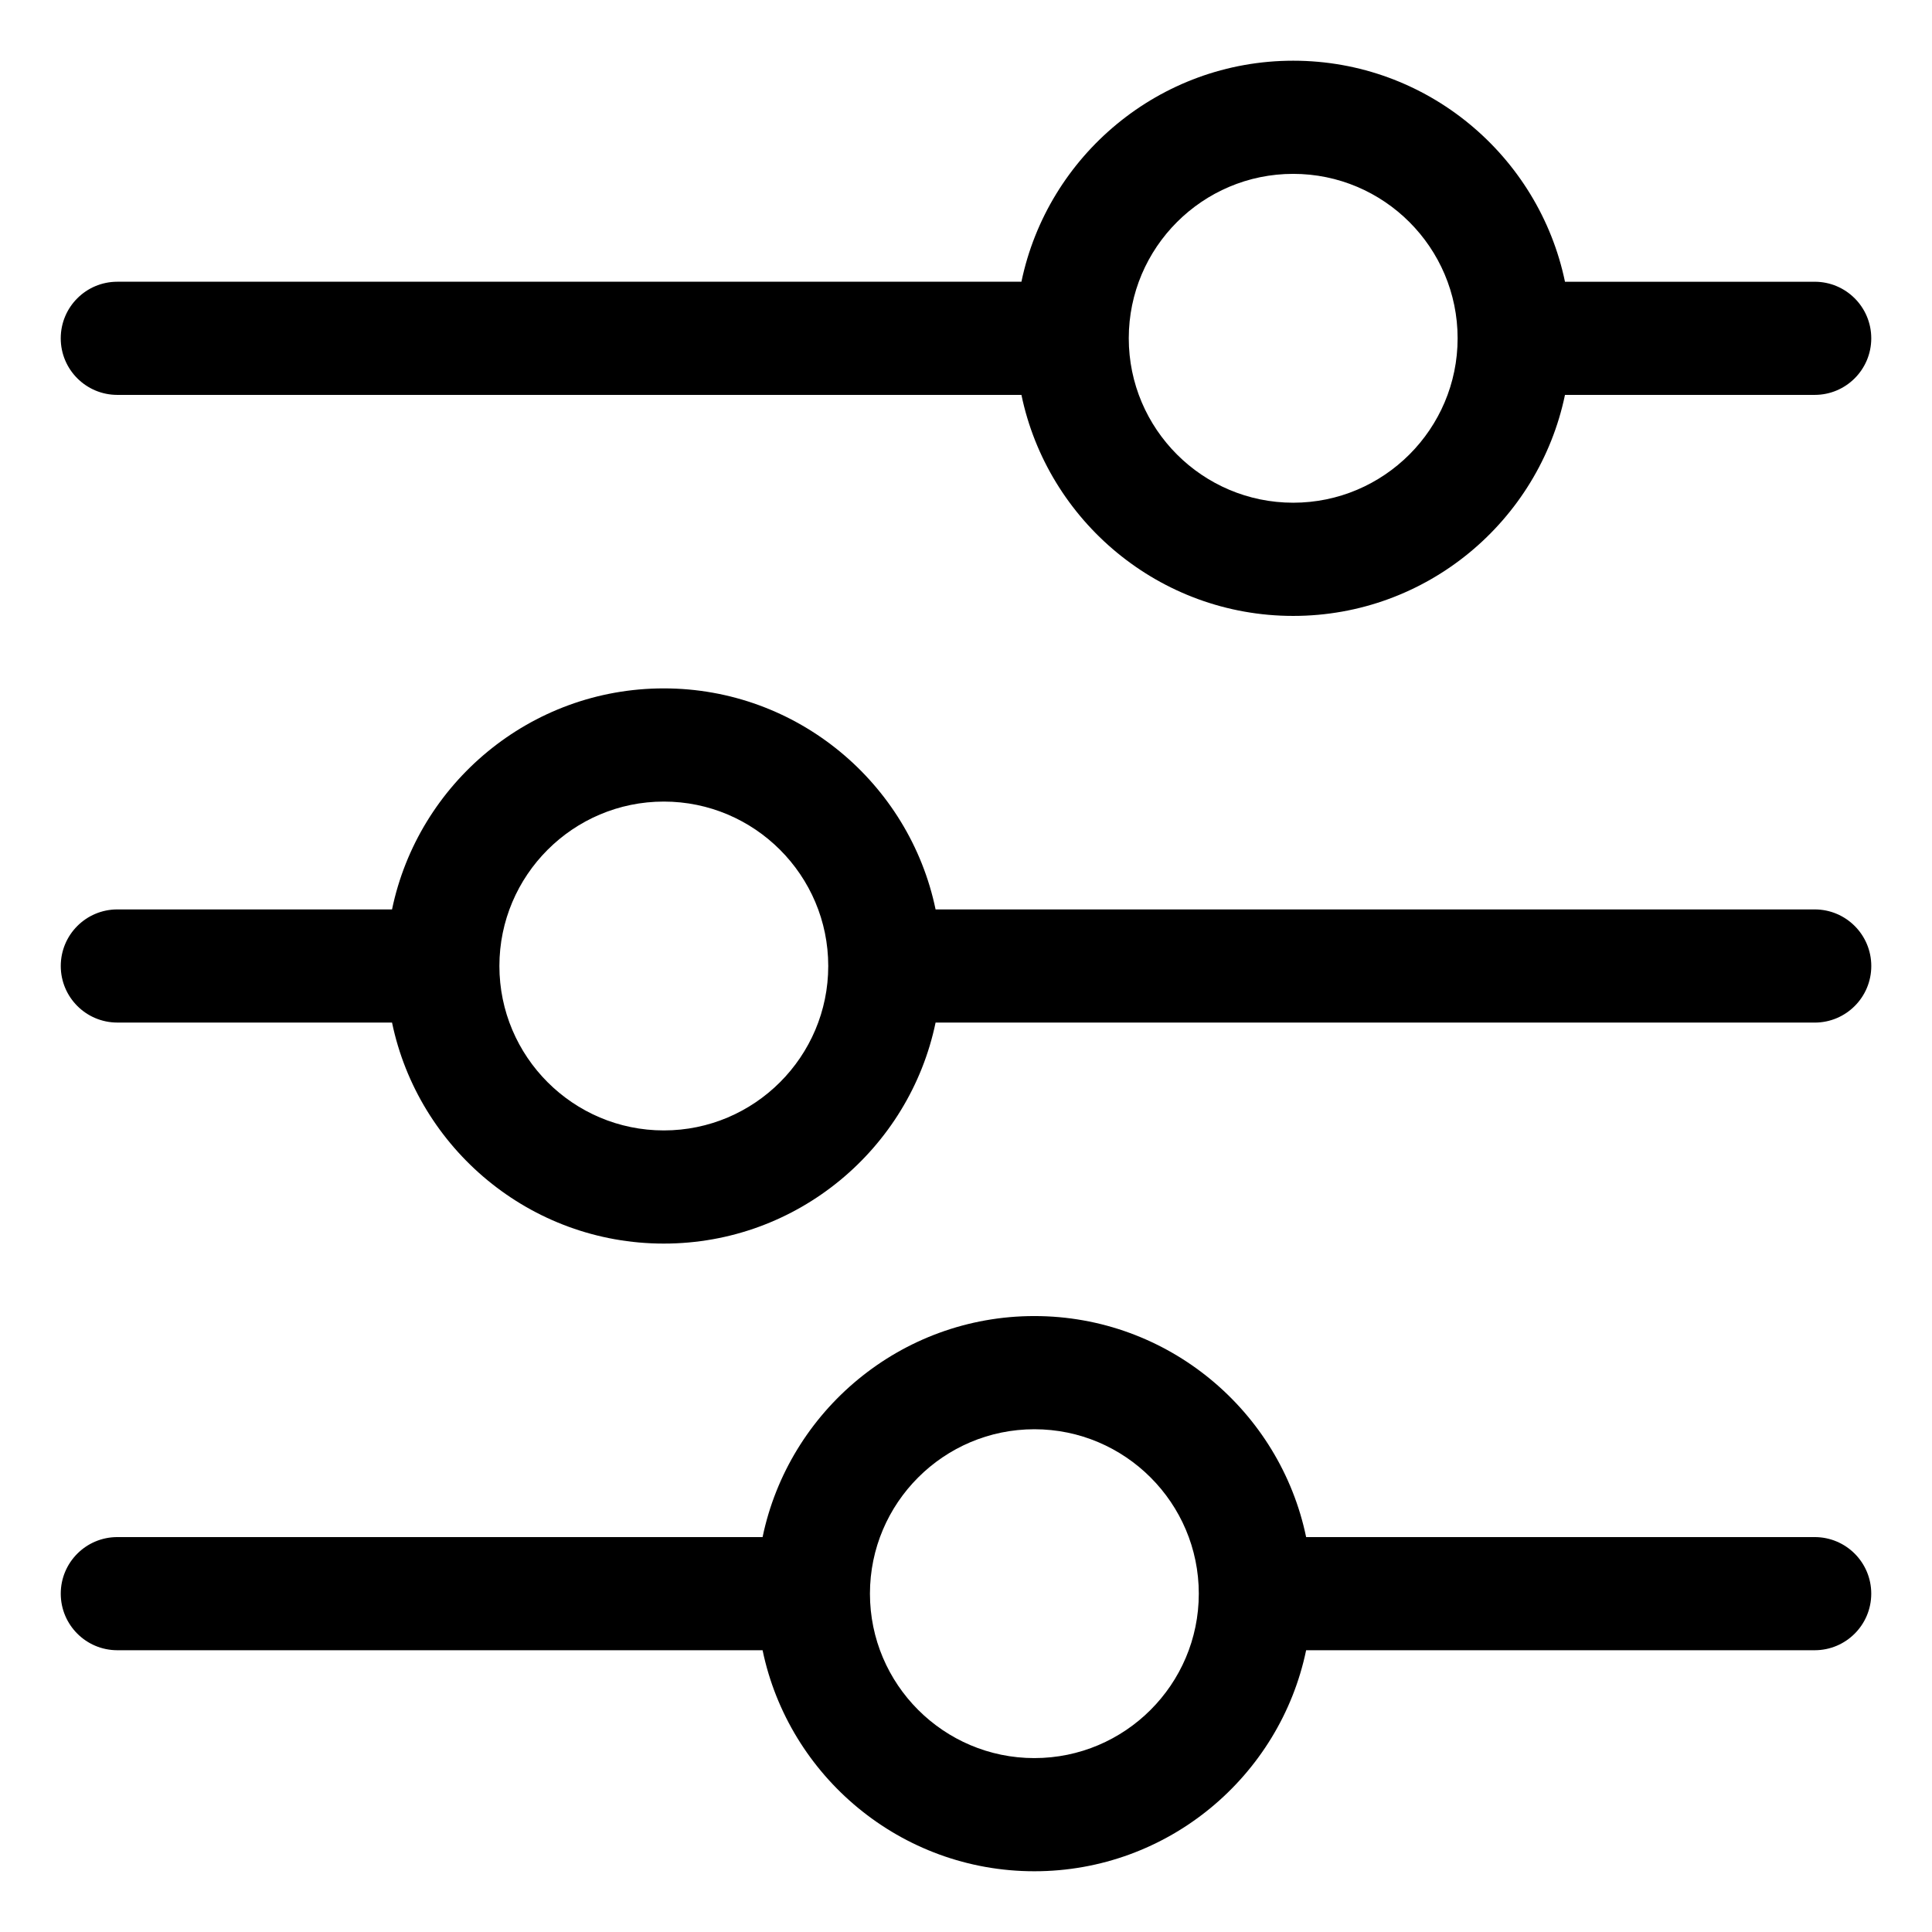
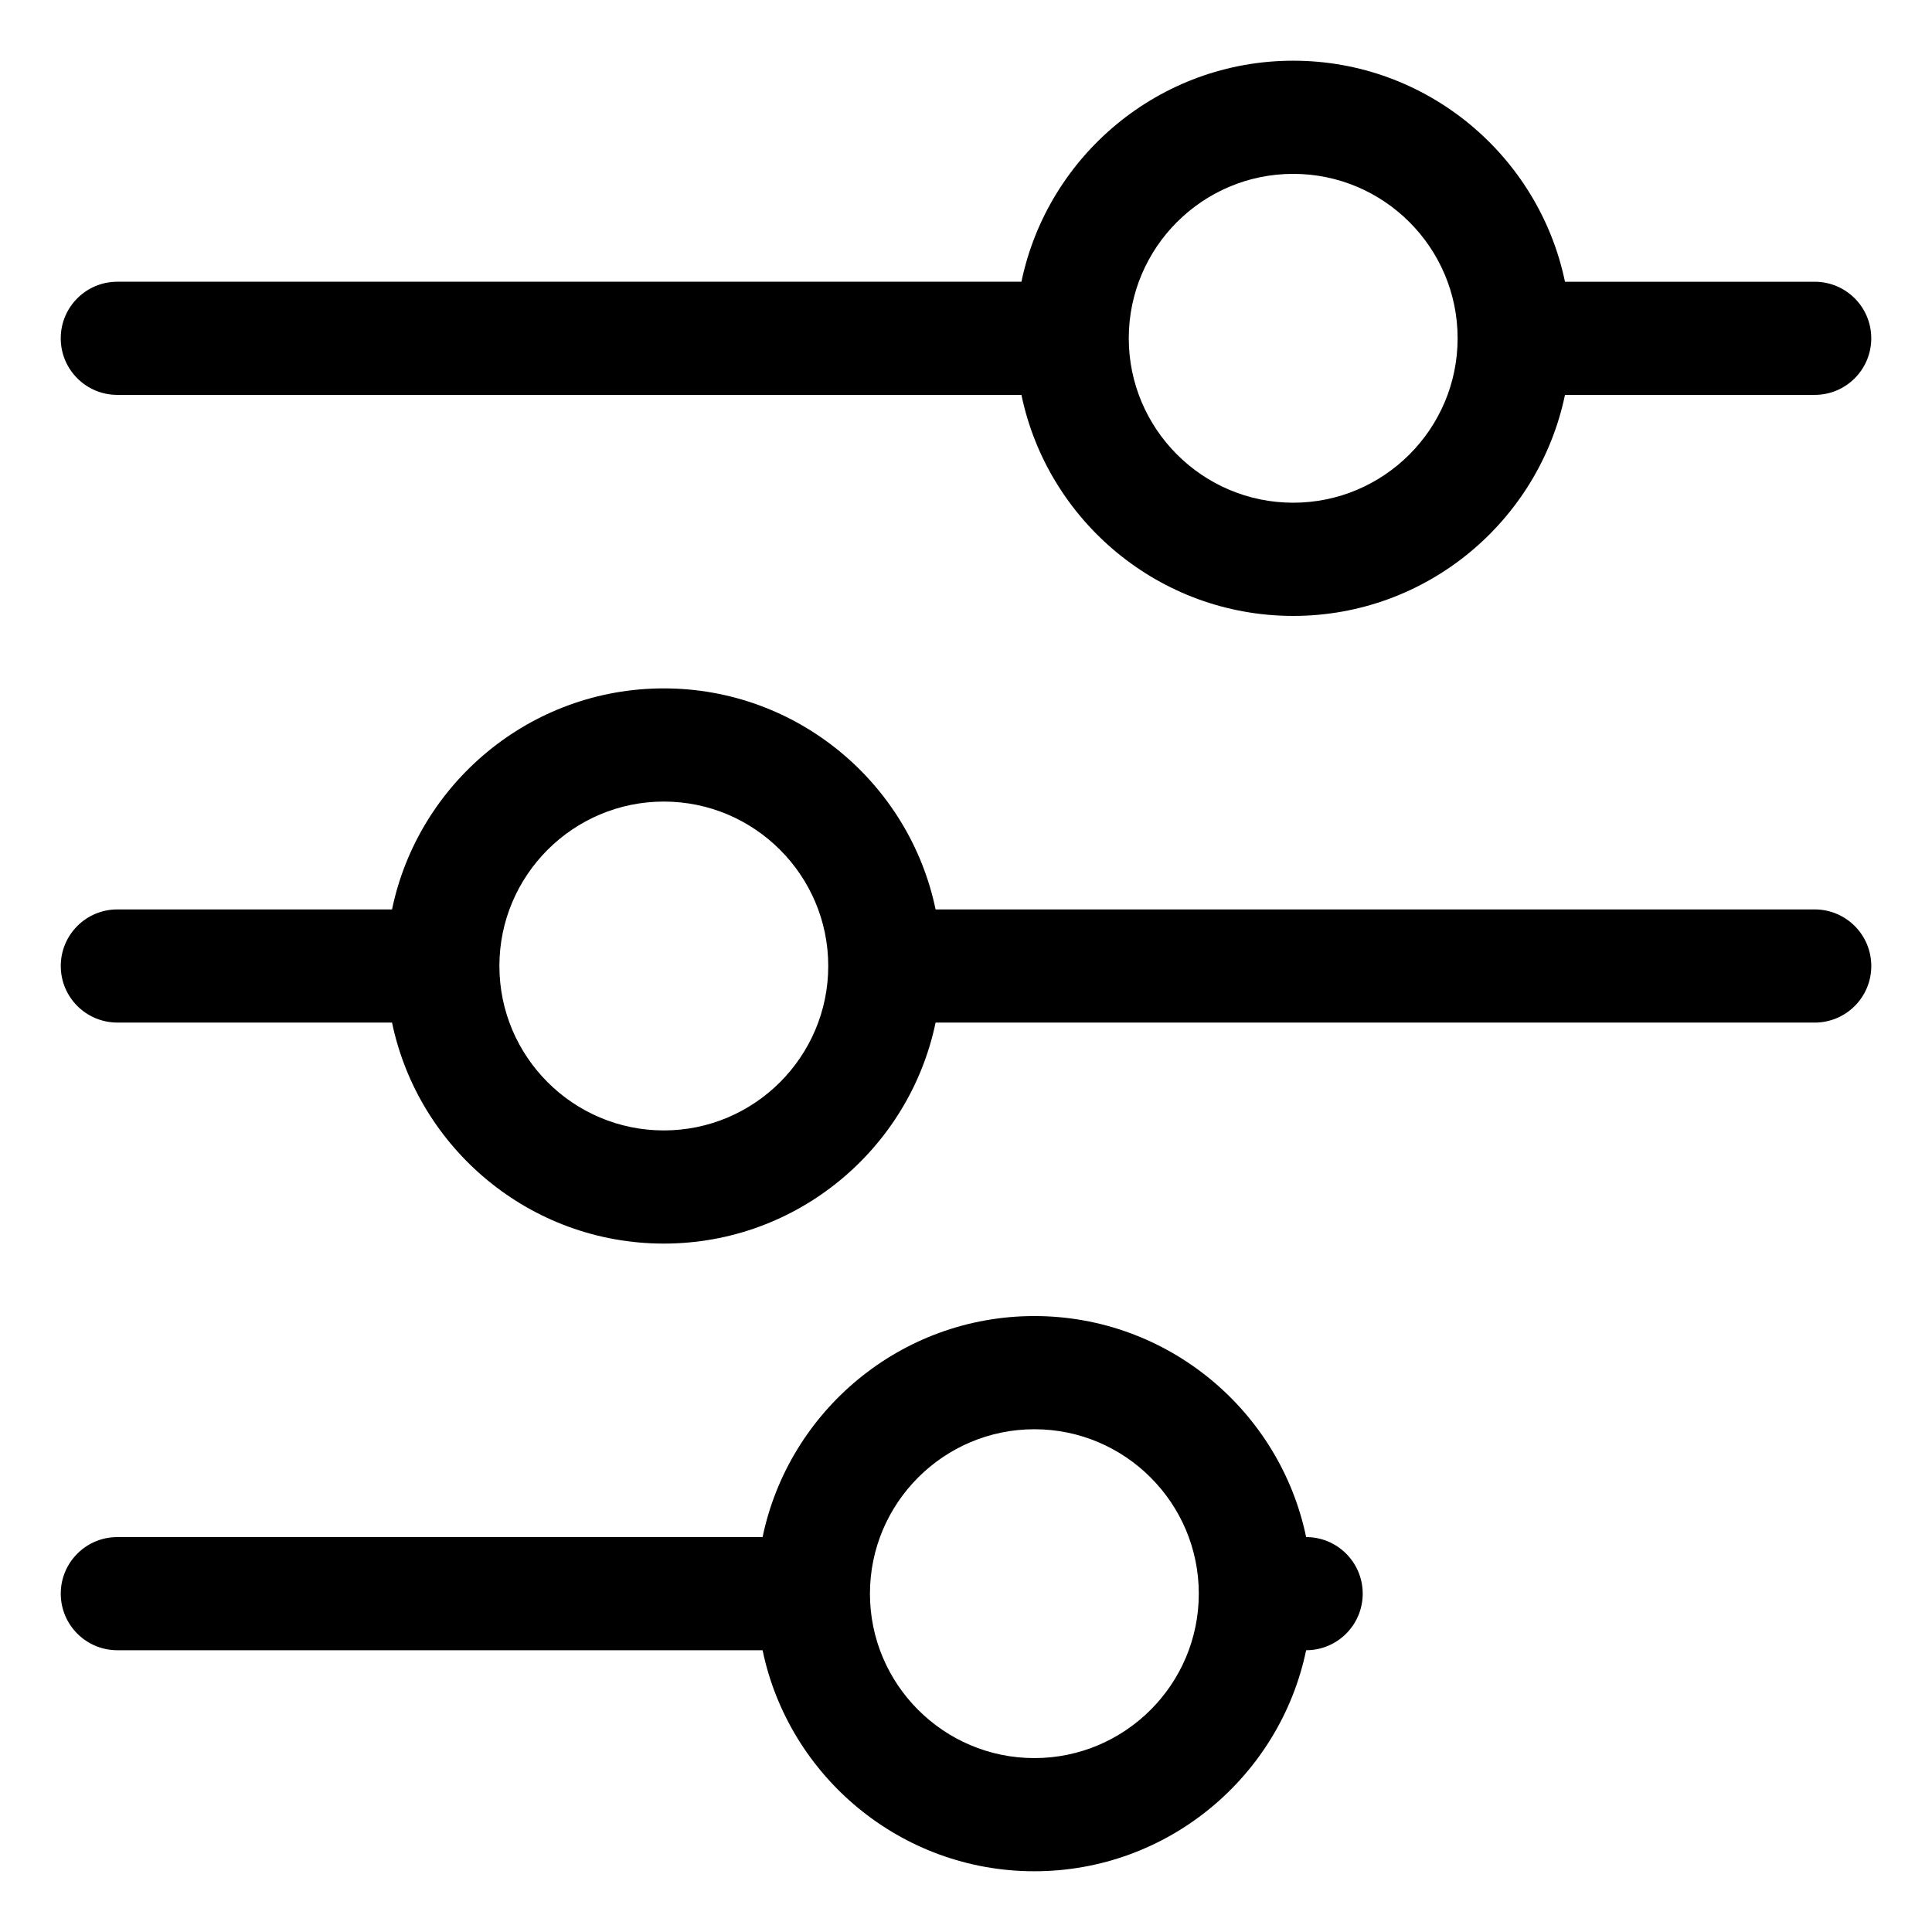
<svg xmlns="http://www.w3.org/2000/svg" fill="#000000" width="800px" height="800px" version="1.1" viewBox="144 144 512 512">
-   <path d="m175.09 248.65h239.6c6.941 33.398 36.602 58.574 72.023 58.574 35.426 0 65.082-25.176 72.023-58.574h66.176c8.281 0 14.992-6.711 14.992-14.992s-6.711-14.992-14.992-14.992h-66.176c-6.945-33.402-36.594-58.578-72.023-58.578-35.43 0-65.082 25.176-72.023 58.574h-239.6c-8.281 0-14.992 6.711-14.992 14.992-0.004 8.281 6.711 14.996 14.992 14.996zm311.62-58.574c24.031 0 43.574 19.551 43.574 43.574 0 24.027-19.551 43.574-43.574 43.574-24.027 0-43.574-19.551-43.574-43.574 0-24.027 19.547-43.574 43.574-43.574zm138.21 194.93h-232.98c-6.941-33.398-36.602-58.574-72.023-58.574-35.426 0-65.082 25.176-72.023 58.574h-72.797c-8.281 0-14.992 6.711-14.992 14.992s6.711 14.992 14.992 14.992h72.797c6.941 33.398 36.602 58.574 72.023 58.574 35.426 0 65.082-25.176 72.023-58.566h232.98c8.281 0 14.992-6.711 14.992-14.992s-6.711-15-14.992-15zm-305 58.57c-24.031 0-43.574-19.551-43.574-43.574 0-24.027 19.551-43.574 43.574-43.574 24.027 0 43.574 19.551 43.574 43.574s-19.551 43.574-43.574 43.574zm305 107.77h-134.78c-6.941-33.398-36.602-58.574-72.023-58.574-35.426 0-65.082 25.176-72.023 58.574h-171c-8.281 0-14.992 6.711-14.992 14.992s6.711 14.992 14.992 14.992h171c6.941 33.398 36.602 58.574 72.023 58.574 35.426 0 65.082-25.176 72.023-58.574h134.77c8.281 0 14.992-6.711 14.992-14.992 0.004-8.281-6.703-14.992-14.984-14.992zm-206.8 58.57c-24.031 0-43.574-19.551-43.574-43.574 0-24.027 19.551-43.574 43.574-43.574 24.027 0 43.57 19.543 43.574 43.562v0.012 0.012c-0.004 24.02-19.547 43.562-43.574 43.562z" />
+   <path d="m175.09 248.65h239.6c6.941 33.398 36.602 58.574 72.023 58.574 35.426 0 65.082-25.176 72.023-58.574h66.176c8.281 0 14.992-6.711 14.992-14.992s-6.711-14.992-14.992-14.992h-66.176c-6.945-33.402-36.594-58.578-72.023-58.578-35.43 0-65.082 25.176-72.023 58.574h-239.6c-8.281 0-14.992 6.711-14.992 14.992-0.004 8.281 6.711 14.996 14.992 14.996zm311.62-58.574c24.031 0 43.574 19.551 43.574 43.574 0 24.027-19.551 43.574-43.574 43.574-24.027 0-43.574-19.551-43.574-43.574 0-24.027 19.547-43.574 43.574-43.574zm138.21 194.93h-232.98c-6.941-33.398-36.602-58.574-72.023-58.574-35.426 0-65.082 25.176-72.023 58.574h-72.797c-8.281 0-14.992 6.711-14.992 14.992s6.711 14.992 14.992 14.992h72.797c6.941 33.398 36.602 58.574 72.023 58.574 35.426 0 65.082-25.176 72.023-58.566h232.98c8.281 0 14.992-6.711 14.992-14.992s-6.711-15-14.992-15zm-305 58.57c-24.031 0-43.574-19.551-43.574-43.574 0-24.027 19.551-43.574 43.574-43.574 24.027 0 43.574 19.551 43.574 43.574s-19.551 43.574-43.574 43.574zm305 107.77h-134.78c-6.941-33.398-36.602-58.574-72.023-58.574-35.426 0-65.082 25.176-72.023 58.574h-171c-8.281 0-14.992 6.711-14.992 14.992s6.711 14.992 14.992 14.992h171c6.941 33.398 36.602 58.574 72.023 58.574 35.426 0 65.082-25.176 72.023-58.574c8.281 0 14.992-6.711 14.992-14.992 0.004-8.281-6.703-14.992-14.984-14.992zm-206.8 58.57c-24.031 0-43.574-19.551-43.574-43.574 0-24.027 19.551-43.574 43.574-43.574 24.027 0 43.57 19.543 43.574 43.562v0.012 0.012c-0.004 24.02-19.547 43.562-43.574 43.562z" />
</svg>